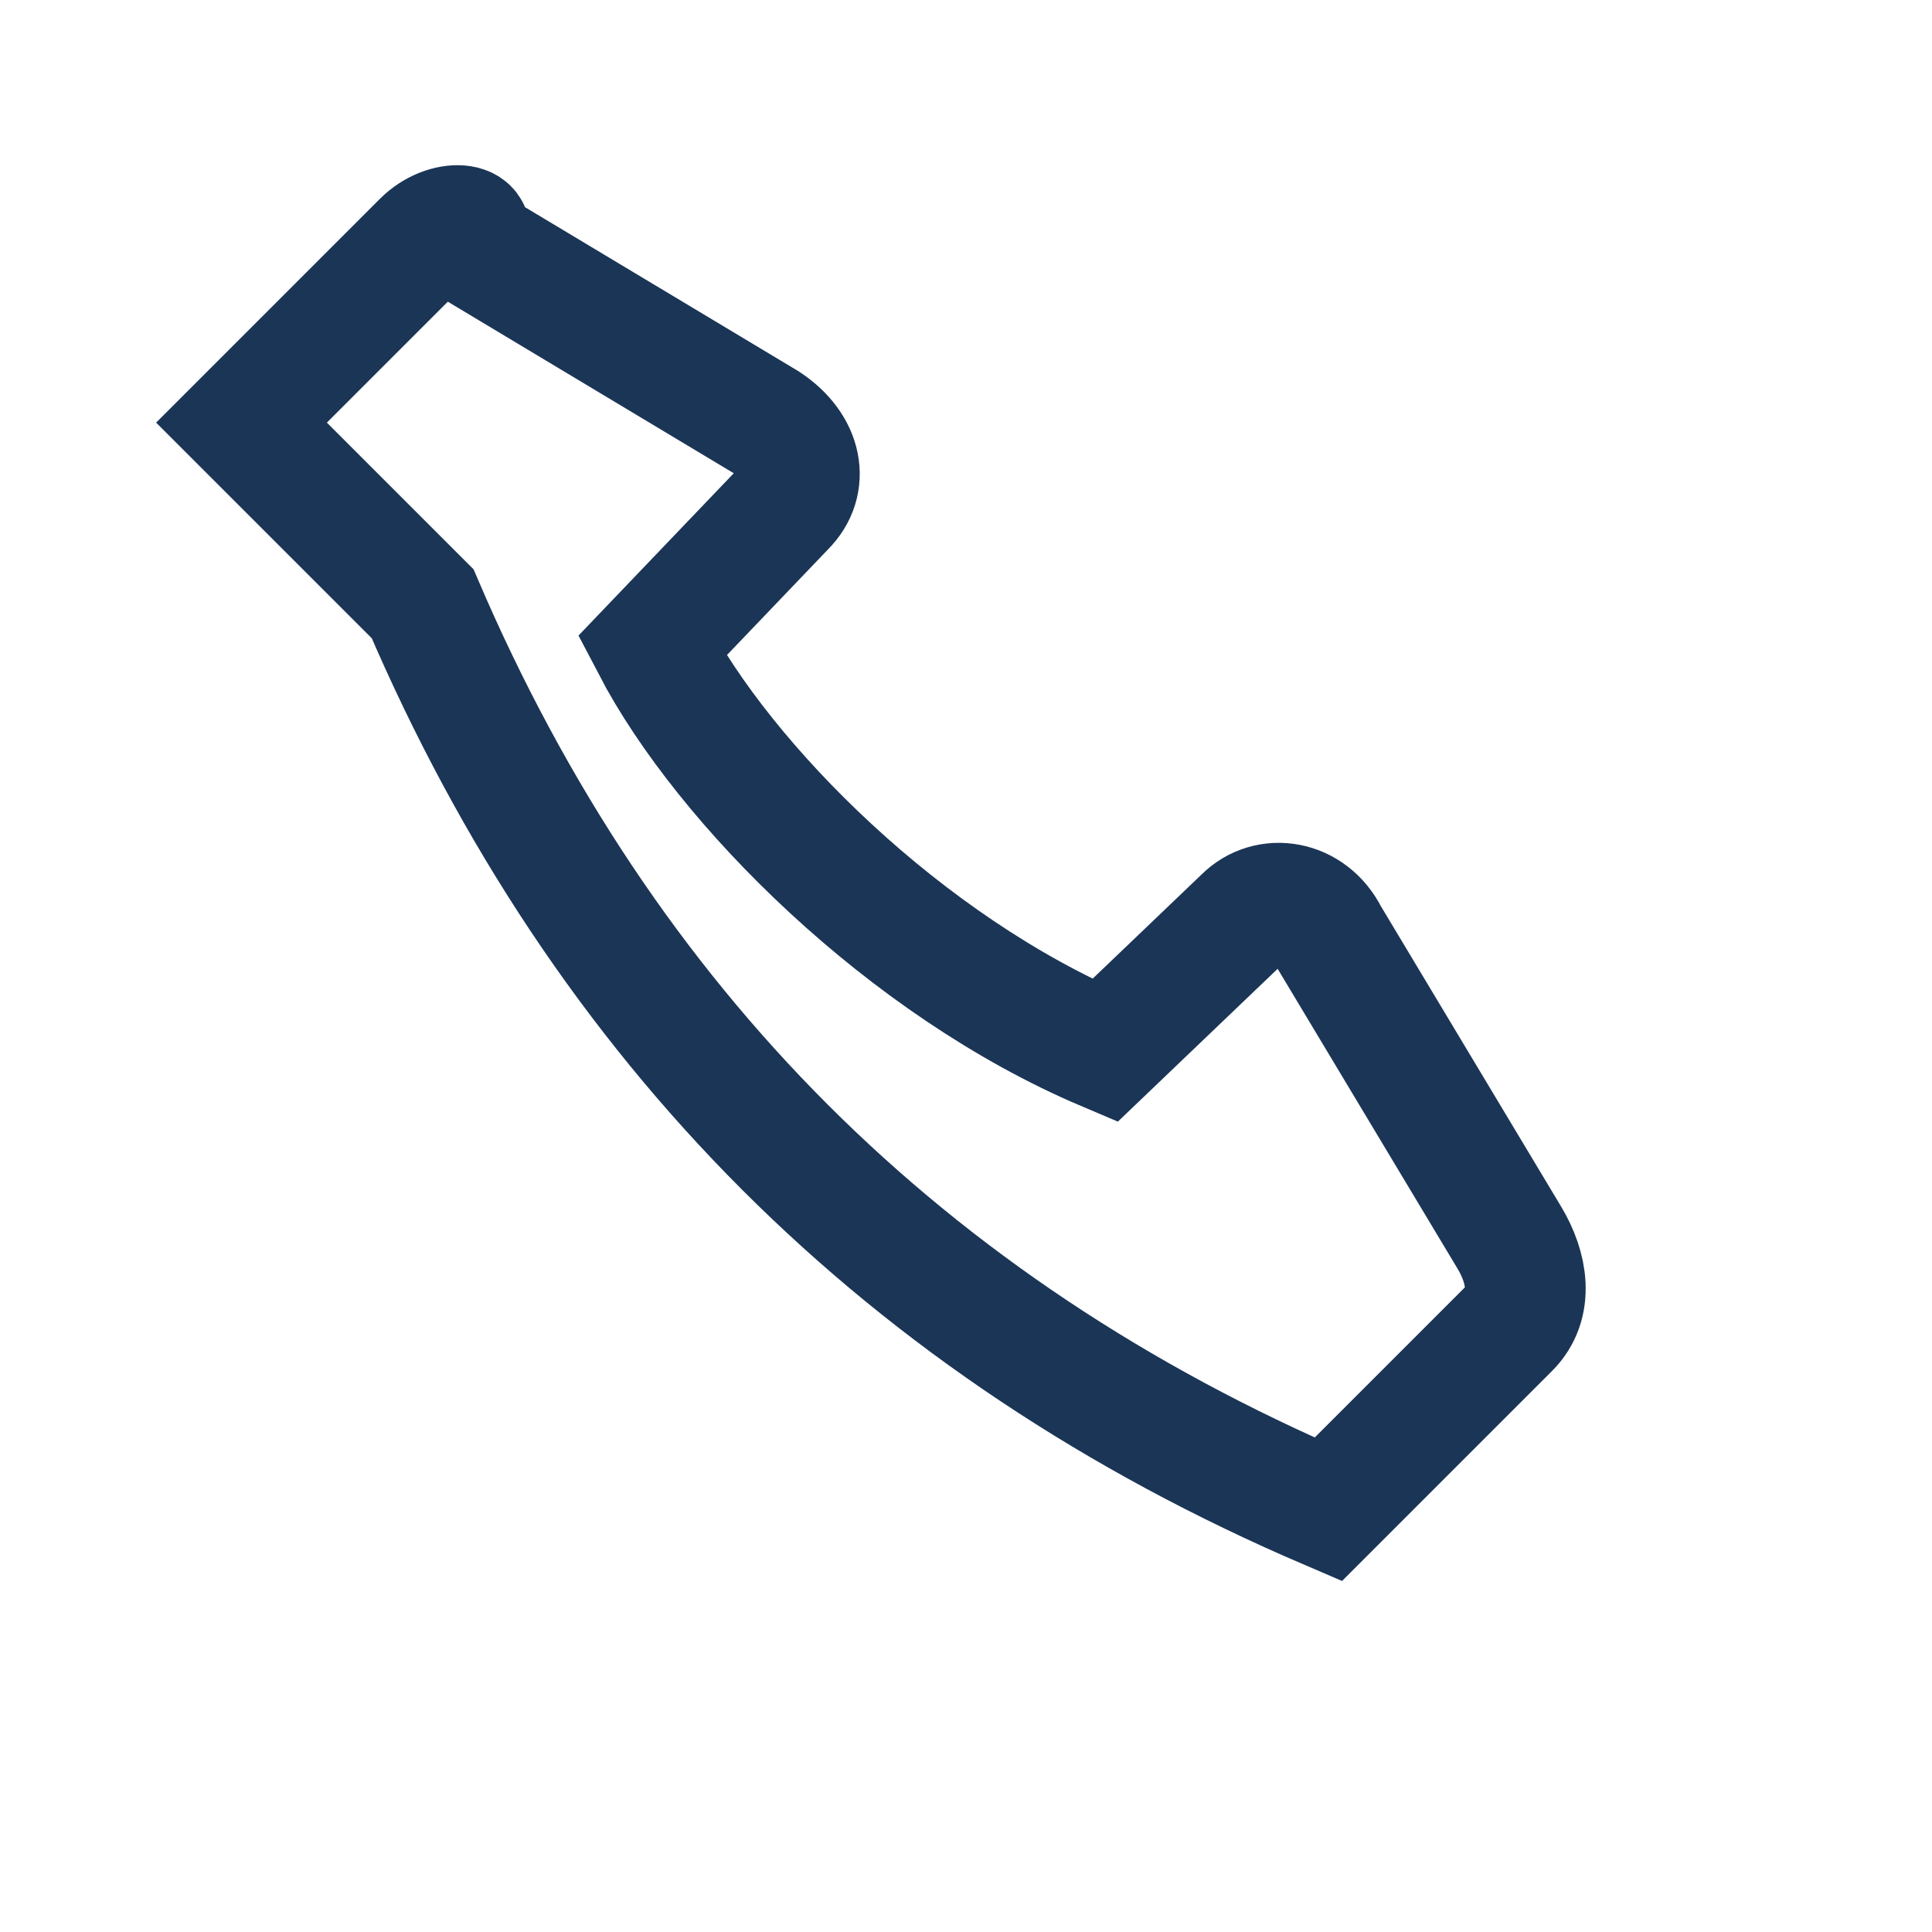
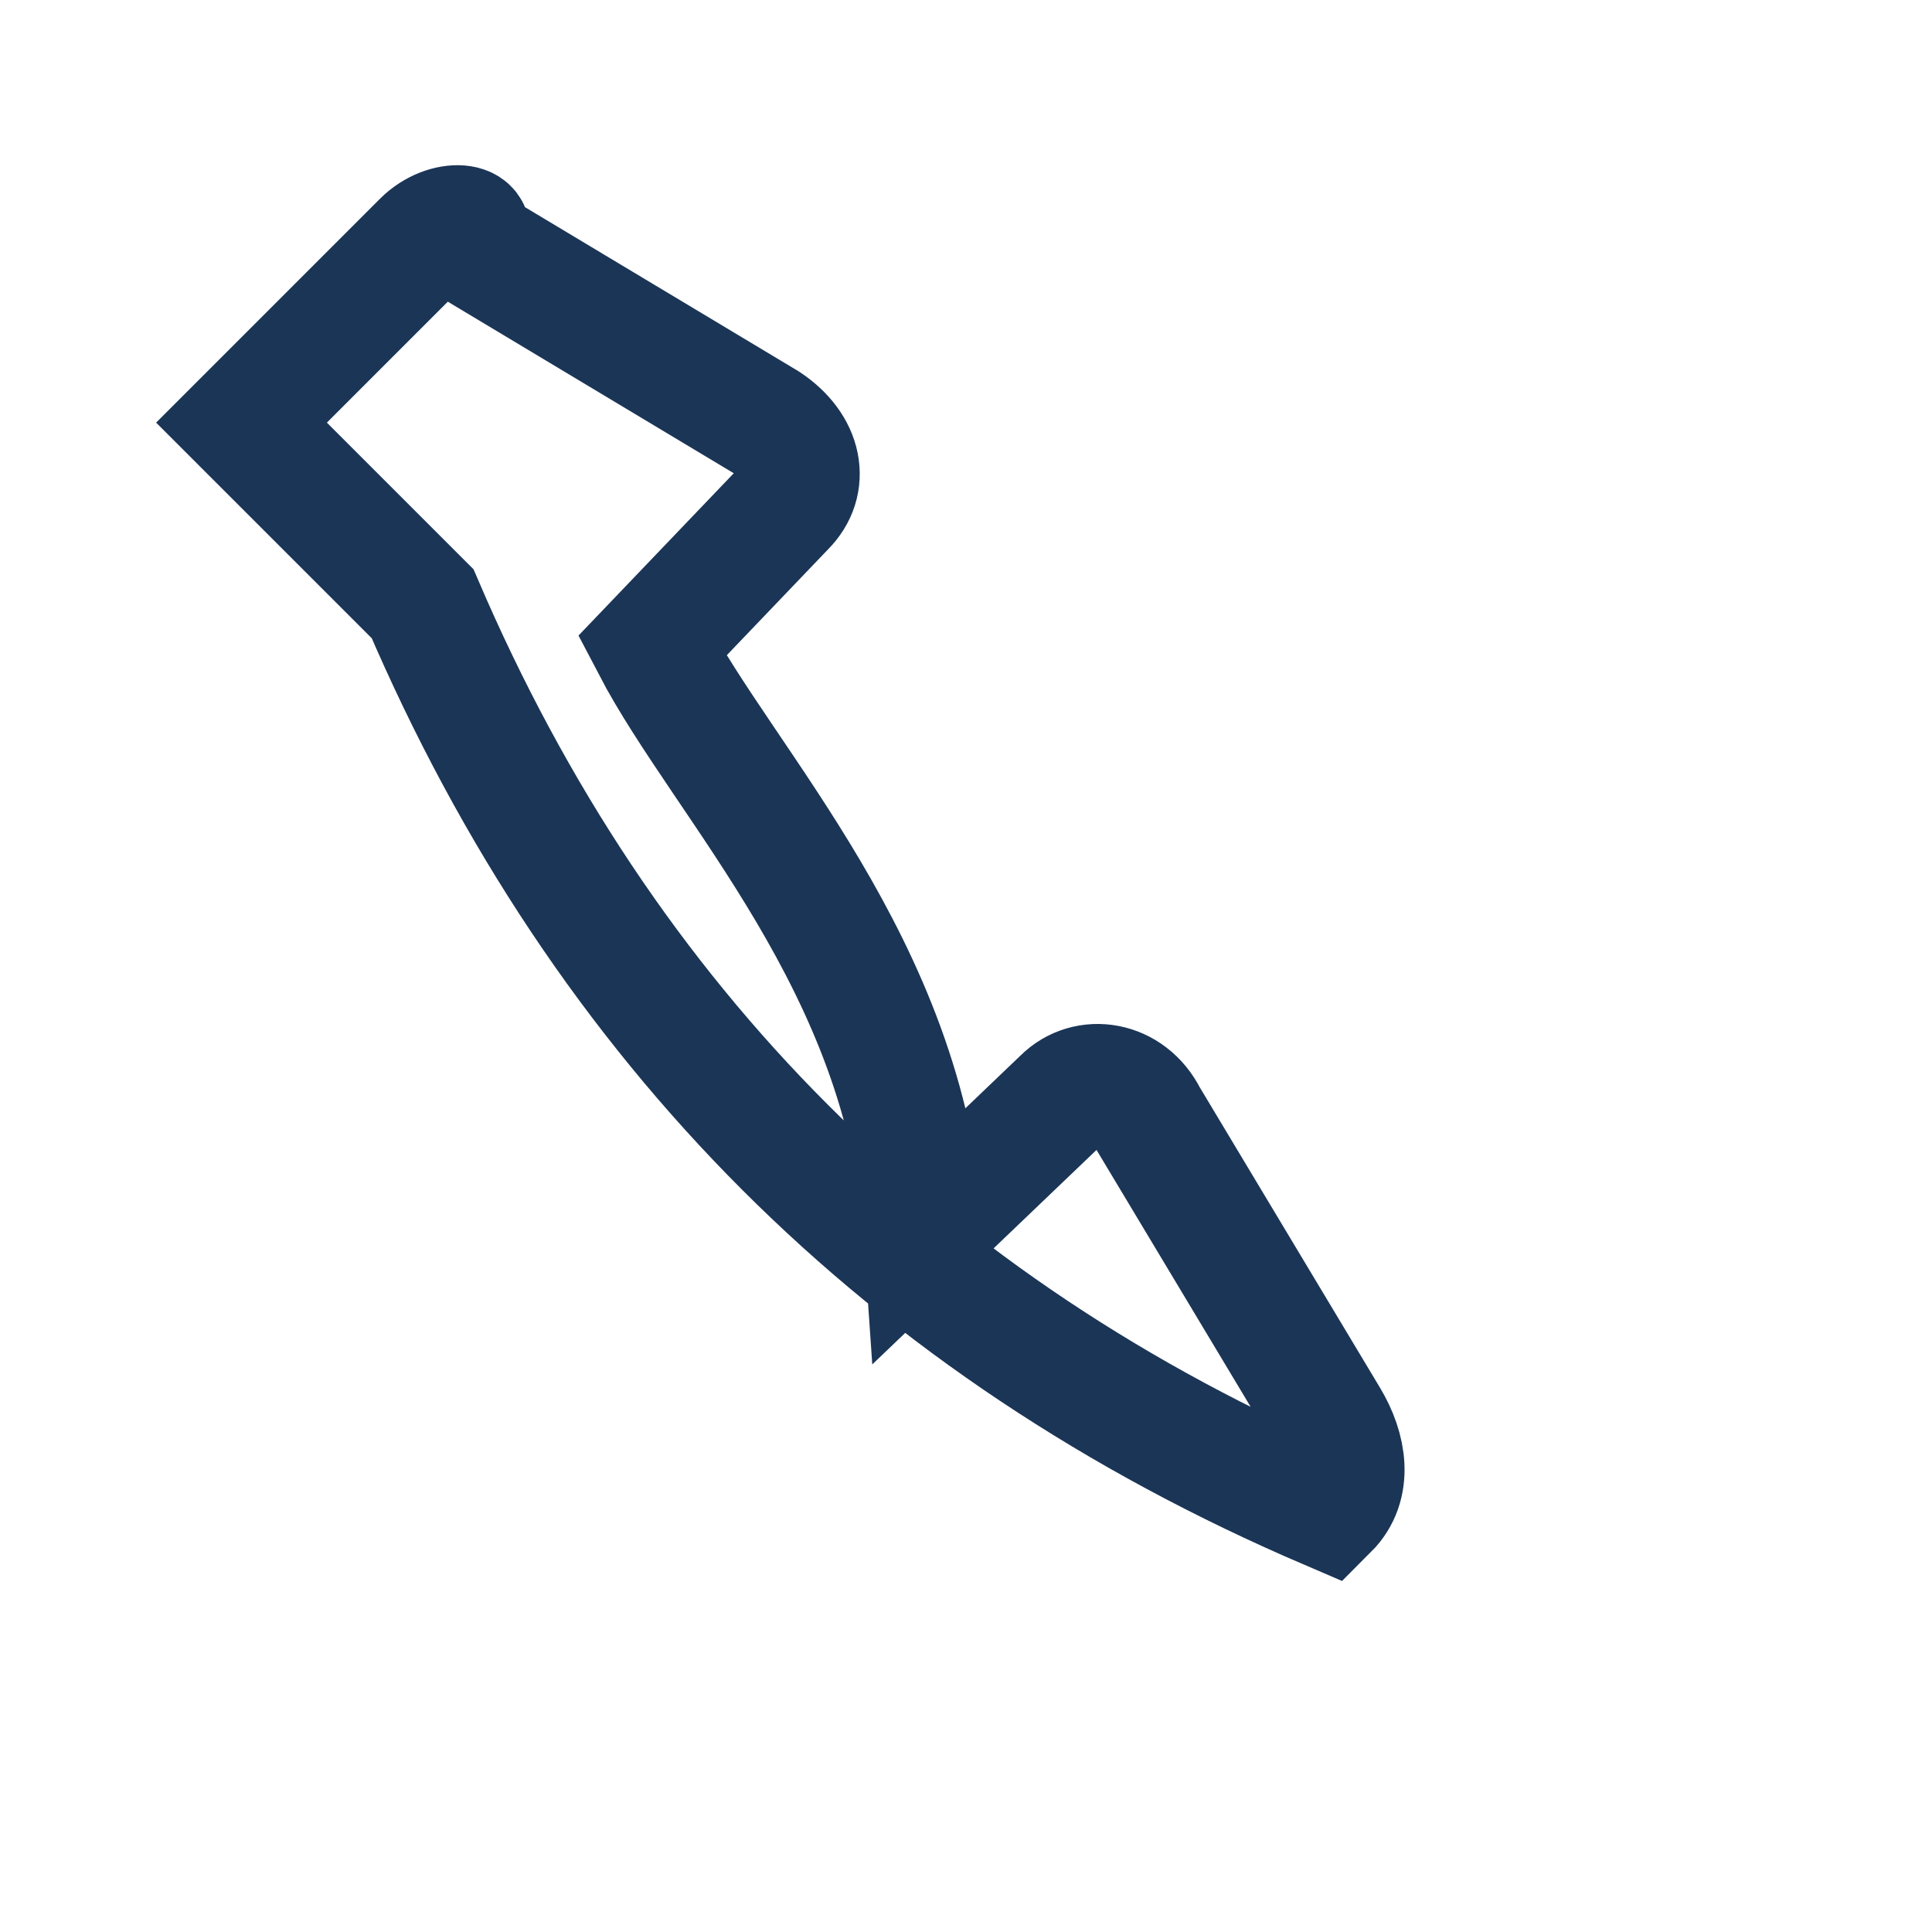
<svg xmlns="http://www.w3.org/2000/svg" width="32" height="32" viewBox="0 0 32 32">
-   <path d="M7 10c3 7 8 12 15 15l3-3c.4-.4.3-1 0-1.5l-3-5c-.3-.6-1-.7-1.4-.3l-2.3 2.2C15 16 12 13 10.8 10.7l2.2-2.3c.4-.4.3-1-.3-1.4l-5-3C8 3.7 7.4 3.6 7 4l-3 3z" fill="none" stroke="#1B3556" stroke-width="2" />
+   <path d="M7 10c3 7 8 12 15 15c.4-.4.3-1 0-1.5l-3-5c-.3-.6-1-.7-1.4-.3l-2.3 2.2C15 16 12 13 10.8 10.7l2.2-2.3c.4-.4.3-1-.3-1.4l-5-3C8 3.7 7.4 3.6 7 4l-3 3z" fill="none" stroke="#1B3556" stroke-width="2" />
</svg>